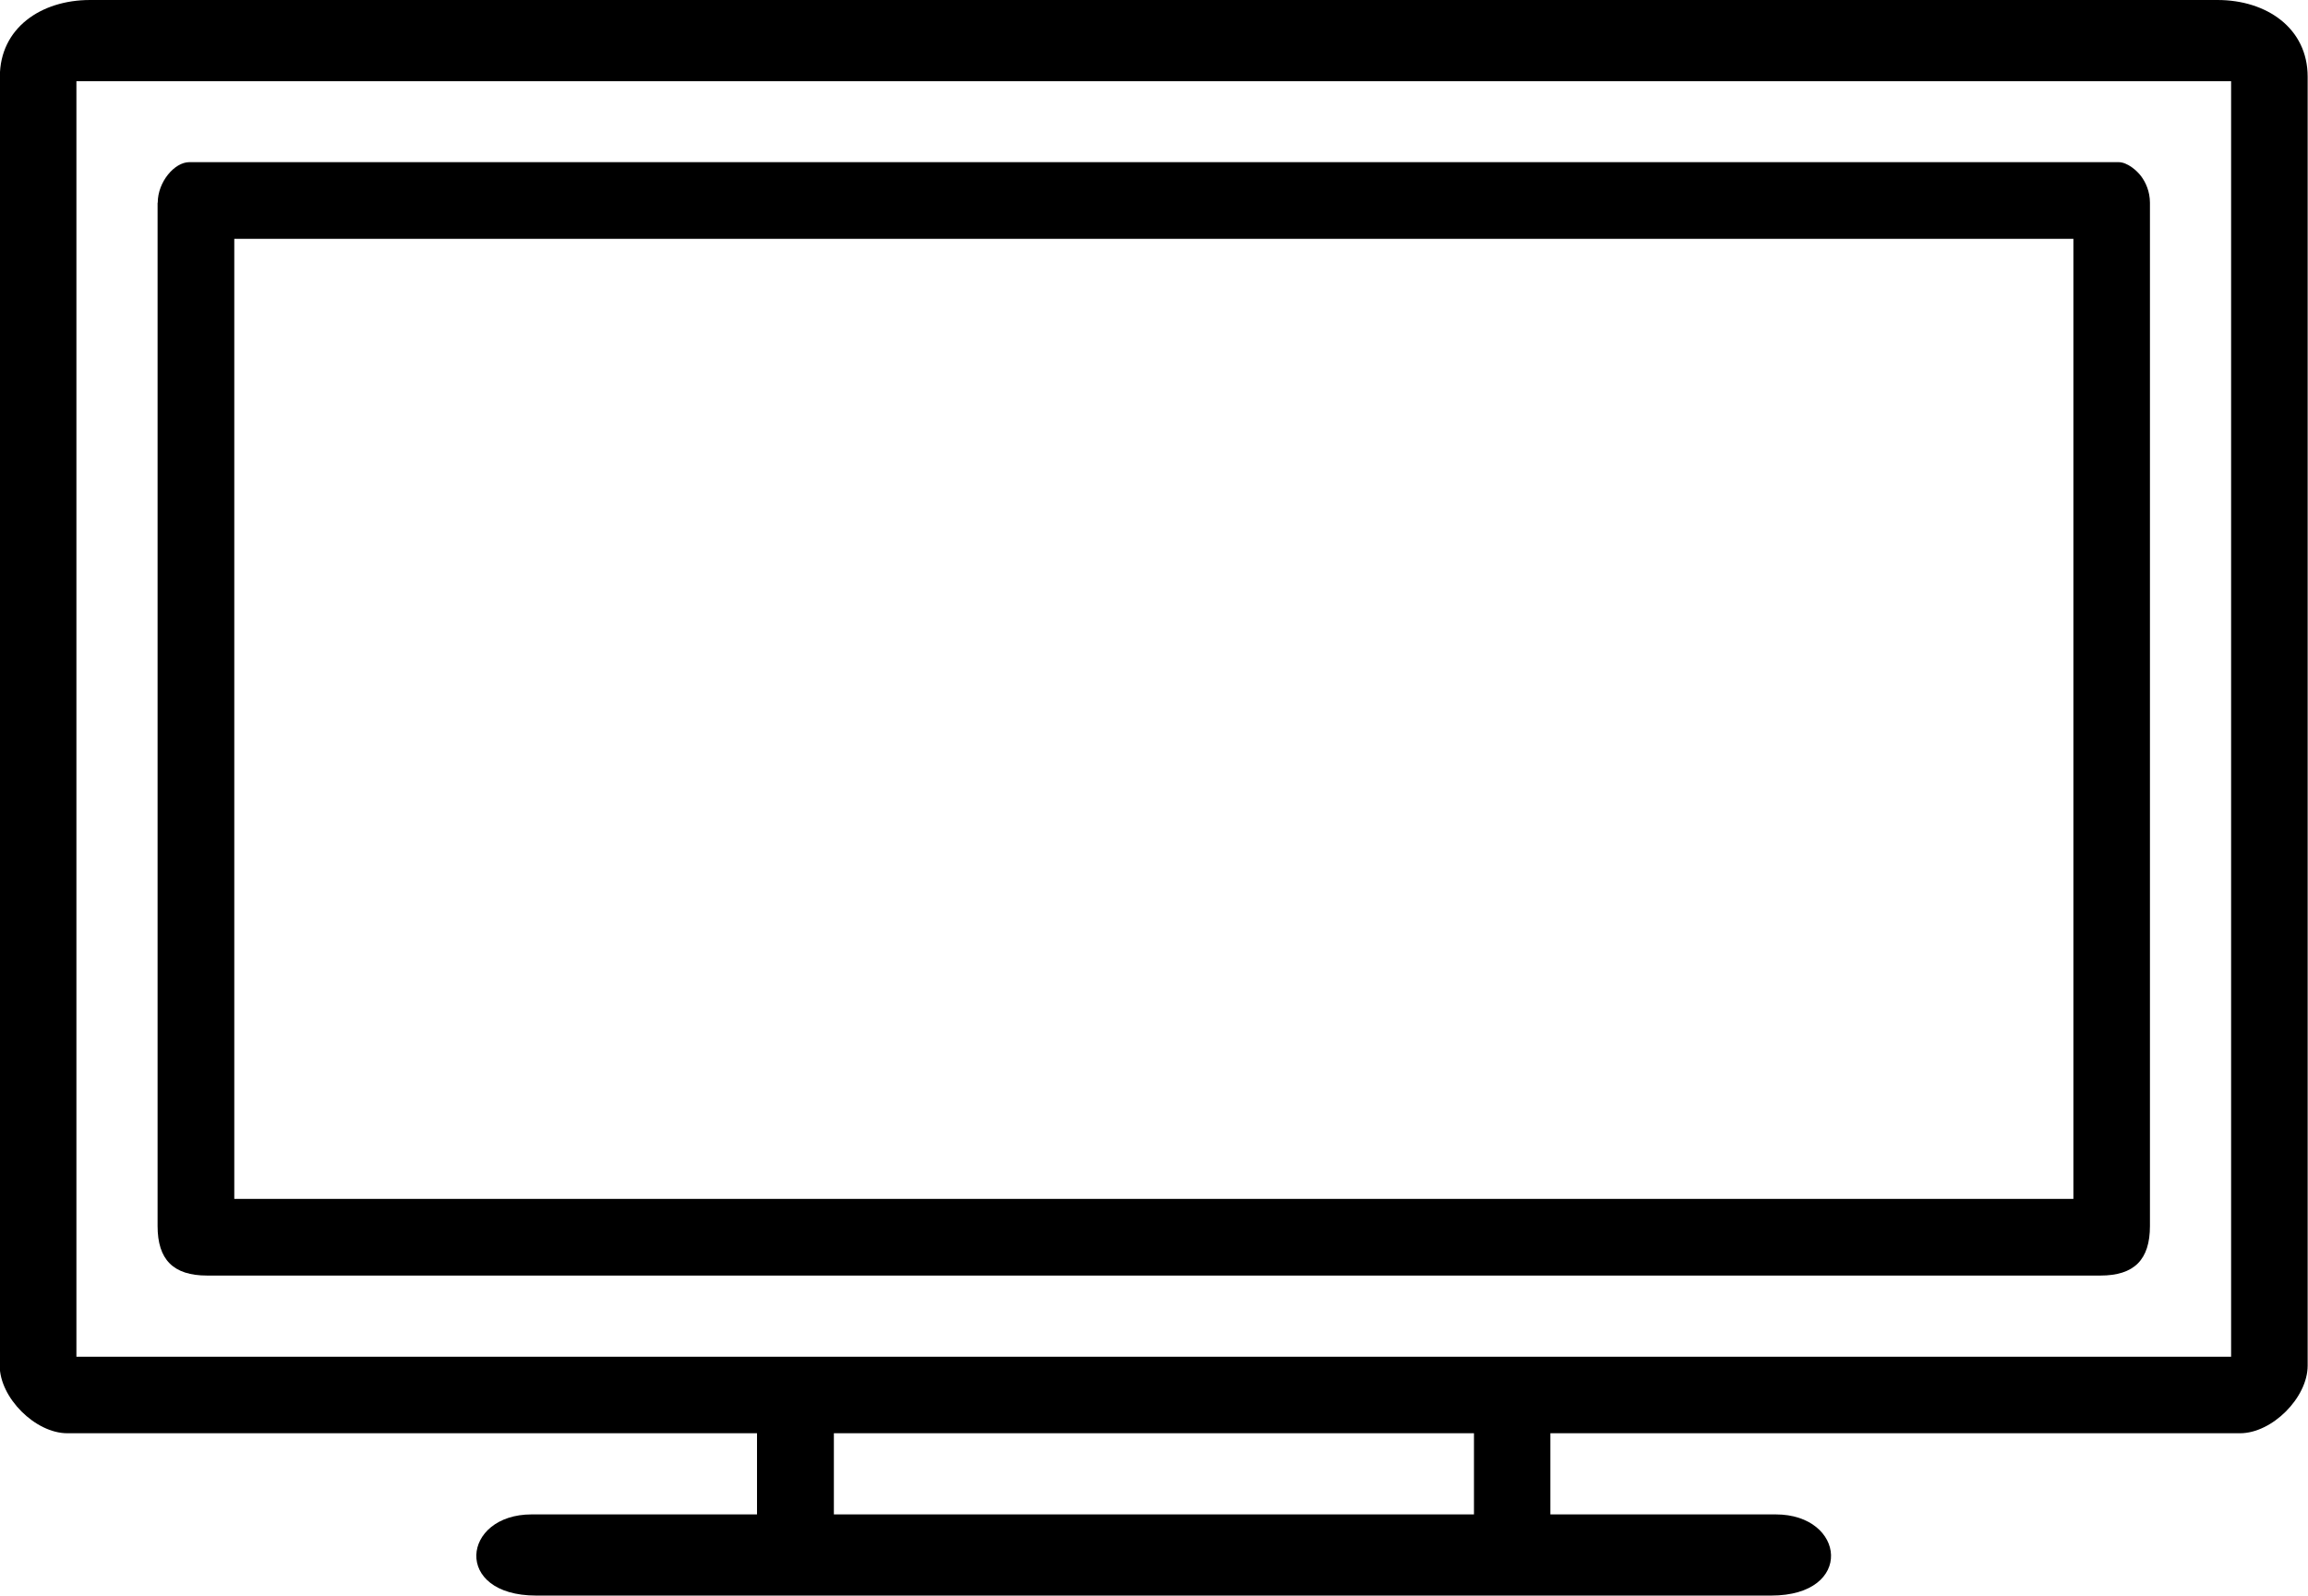
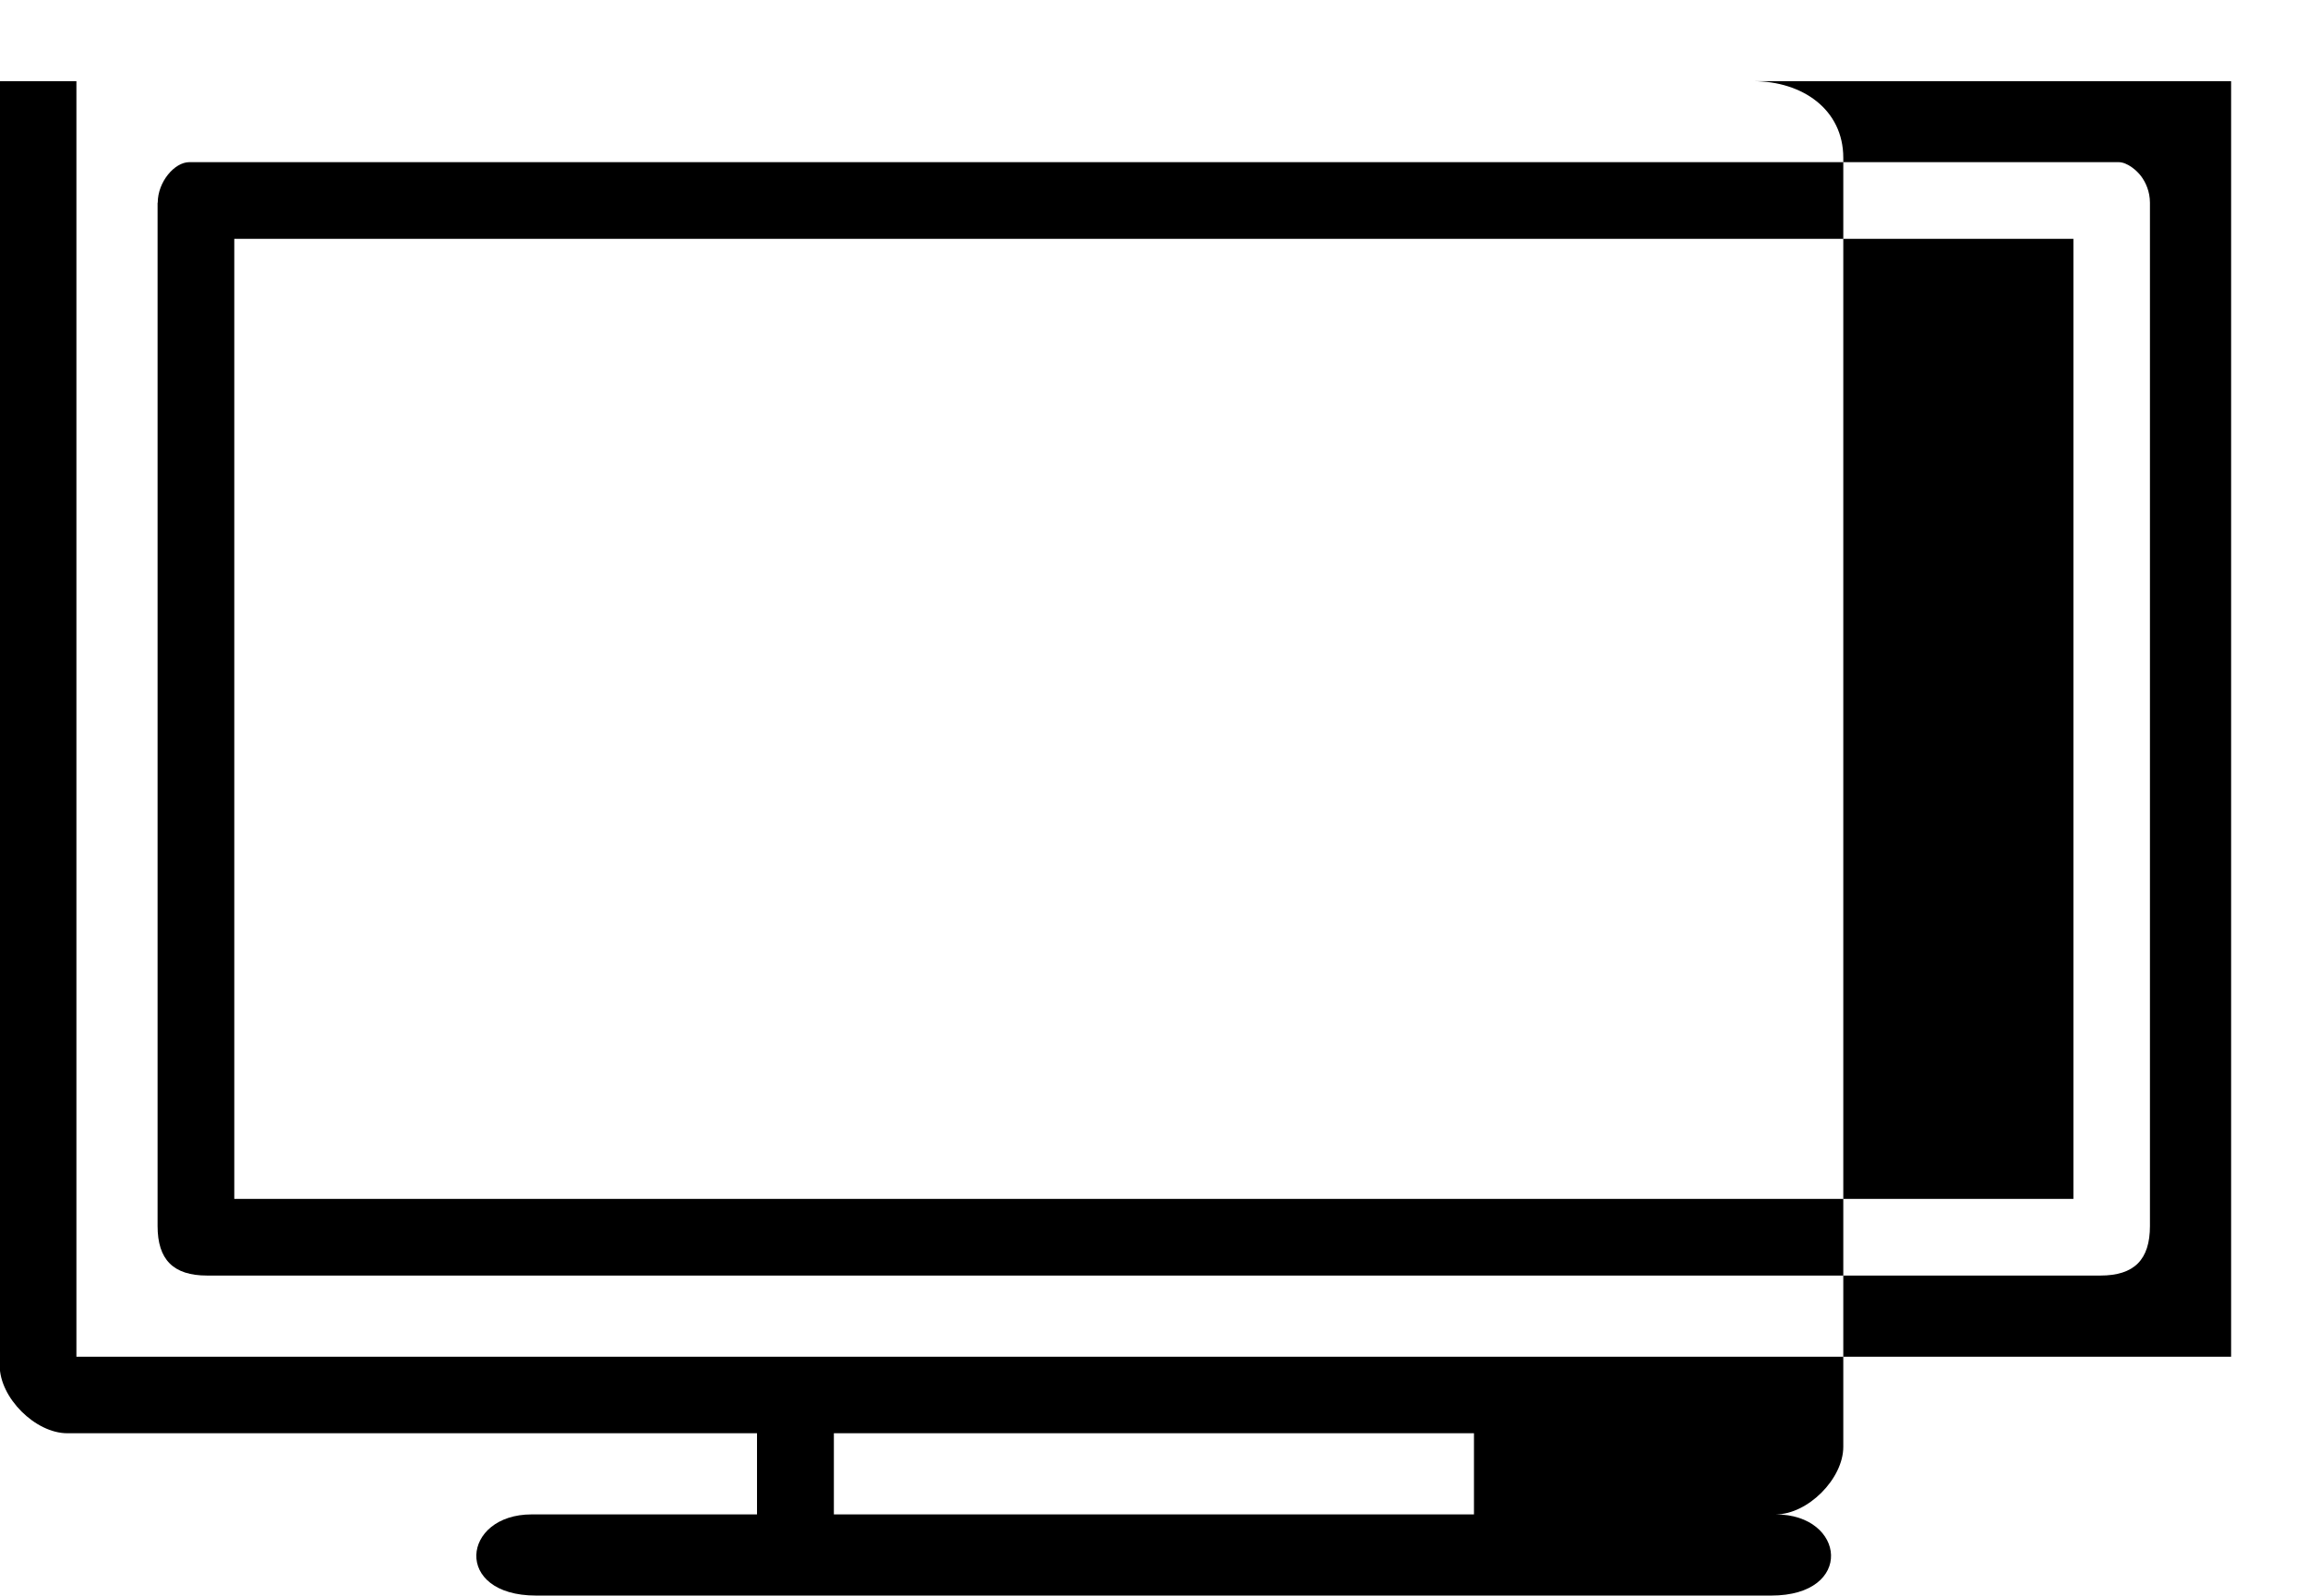
<svg xmlns="http://www.w3.org/2000/svg" xml:space="preserve" width="109.3mm" height="75.571mm" style="shape-rendering:geometricPrecision; text-rendering:geometricPrecision; image-rendering:optimizeQuality; fill-rule:evenodd; clip-rule:evenodd" viewBox="0 0 144.73 100.07">
  <defs>
    <style type="text/css">  .fil0 {fill:black}  </style>
  </defs>
  <g id="Слой_x0020_1">
-     <path class="fil0" d="M52.29 89.89l40.14 0 0 5.09 -40.14 0 0 -5.09zm-37.6 -74.91l115.33 0 0 60.21 -115.33 0 0 -60.21zm-4.81 -2.26l0 64.17c0,2.12 0.99,3.11 3.11,3.11l118.72 0c2.12,0 3.11,-0.99 3.11,-3.11l0 -64.17c0,-0.71 -0.27,-1.3 -0.57,-1.69 -0.24,-0.32 -0.84,-0.86 -1.4,-0.86l-120.98 0c-0.93,0 -1.98,1.24 -1.98,2.54zm-5.09 -7.63l135.12 0 0 80 -135.12 0 0 -80zm-4.81 -0.28l0 80.84c0,2.01 2.23,4.24 4.24,4.24l43.25 0 0 5.09 -14.13 0c-4.39,0 -4.96,5.09 0.28,5.09l77.45 0c5.24,0 4.67,-5.09 0.28,-5.09l-14.13 0 0 -5.09 43.25 0c2.01,0 4.24,-2.23 4.24,-4.24l0 -80.84c0,-3.04 -2.57,-4.81 -5.65,-4.81l-133.42 0c-3.08,0 -5.65,1.77 -5.65,4.81z" />
+     <path class="fil0" d="M52.29 89.89l40.14 0 0 5.09 -40.14 0 0 -5.09zm-37.6 -74.91l115.33 0 0 60.21 -115.33 0 0 -60.21zm-4.81 -2.26l0 64.17c0,2.12 0.99,3.11 3.11,3.11l118.72 0c2.12,0 3.11,-0.99 3.11,-3.11l0 -64.17c0,-0.71 -0.27,-1.3 -0.57,-1.69 -0.24,-0.32 -0.84,-0.86 -1.4,-0.86l-120.98 0c-0.93,0 -1.98,1.24 -1.98,2.54zm-5.09 -7.63l135.12 0 0 80 -135.12 0 0 -80zm-4.81 -0.28l0 80.84c0,2.01 2.23,4.24 4.24,4.24l43.25 0 0 5.09 -14.13 0c-4.39,0 -4.96,5.09 0.28,5.09l77.45 0c5.24,0 4.67,-5.09 0.28,-5.09c2.01,0 4.24,-2.23 4.24,-4.24l0 -80.84c0,-3.04 -2.57,-4.81 -5.65,-4.81l-133.42 0c-3.08,0 -5.65,1.77 -5.65,4.81z" />
  </g>
</svg>